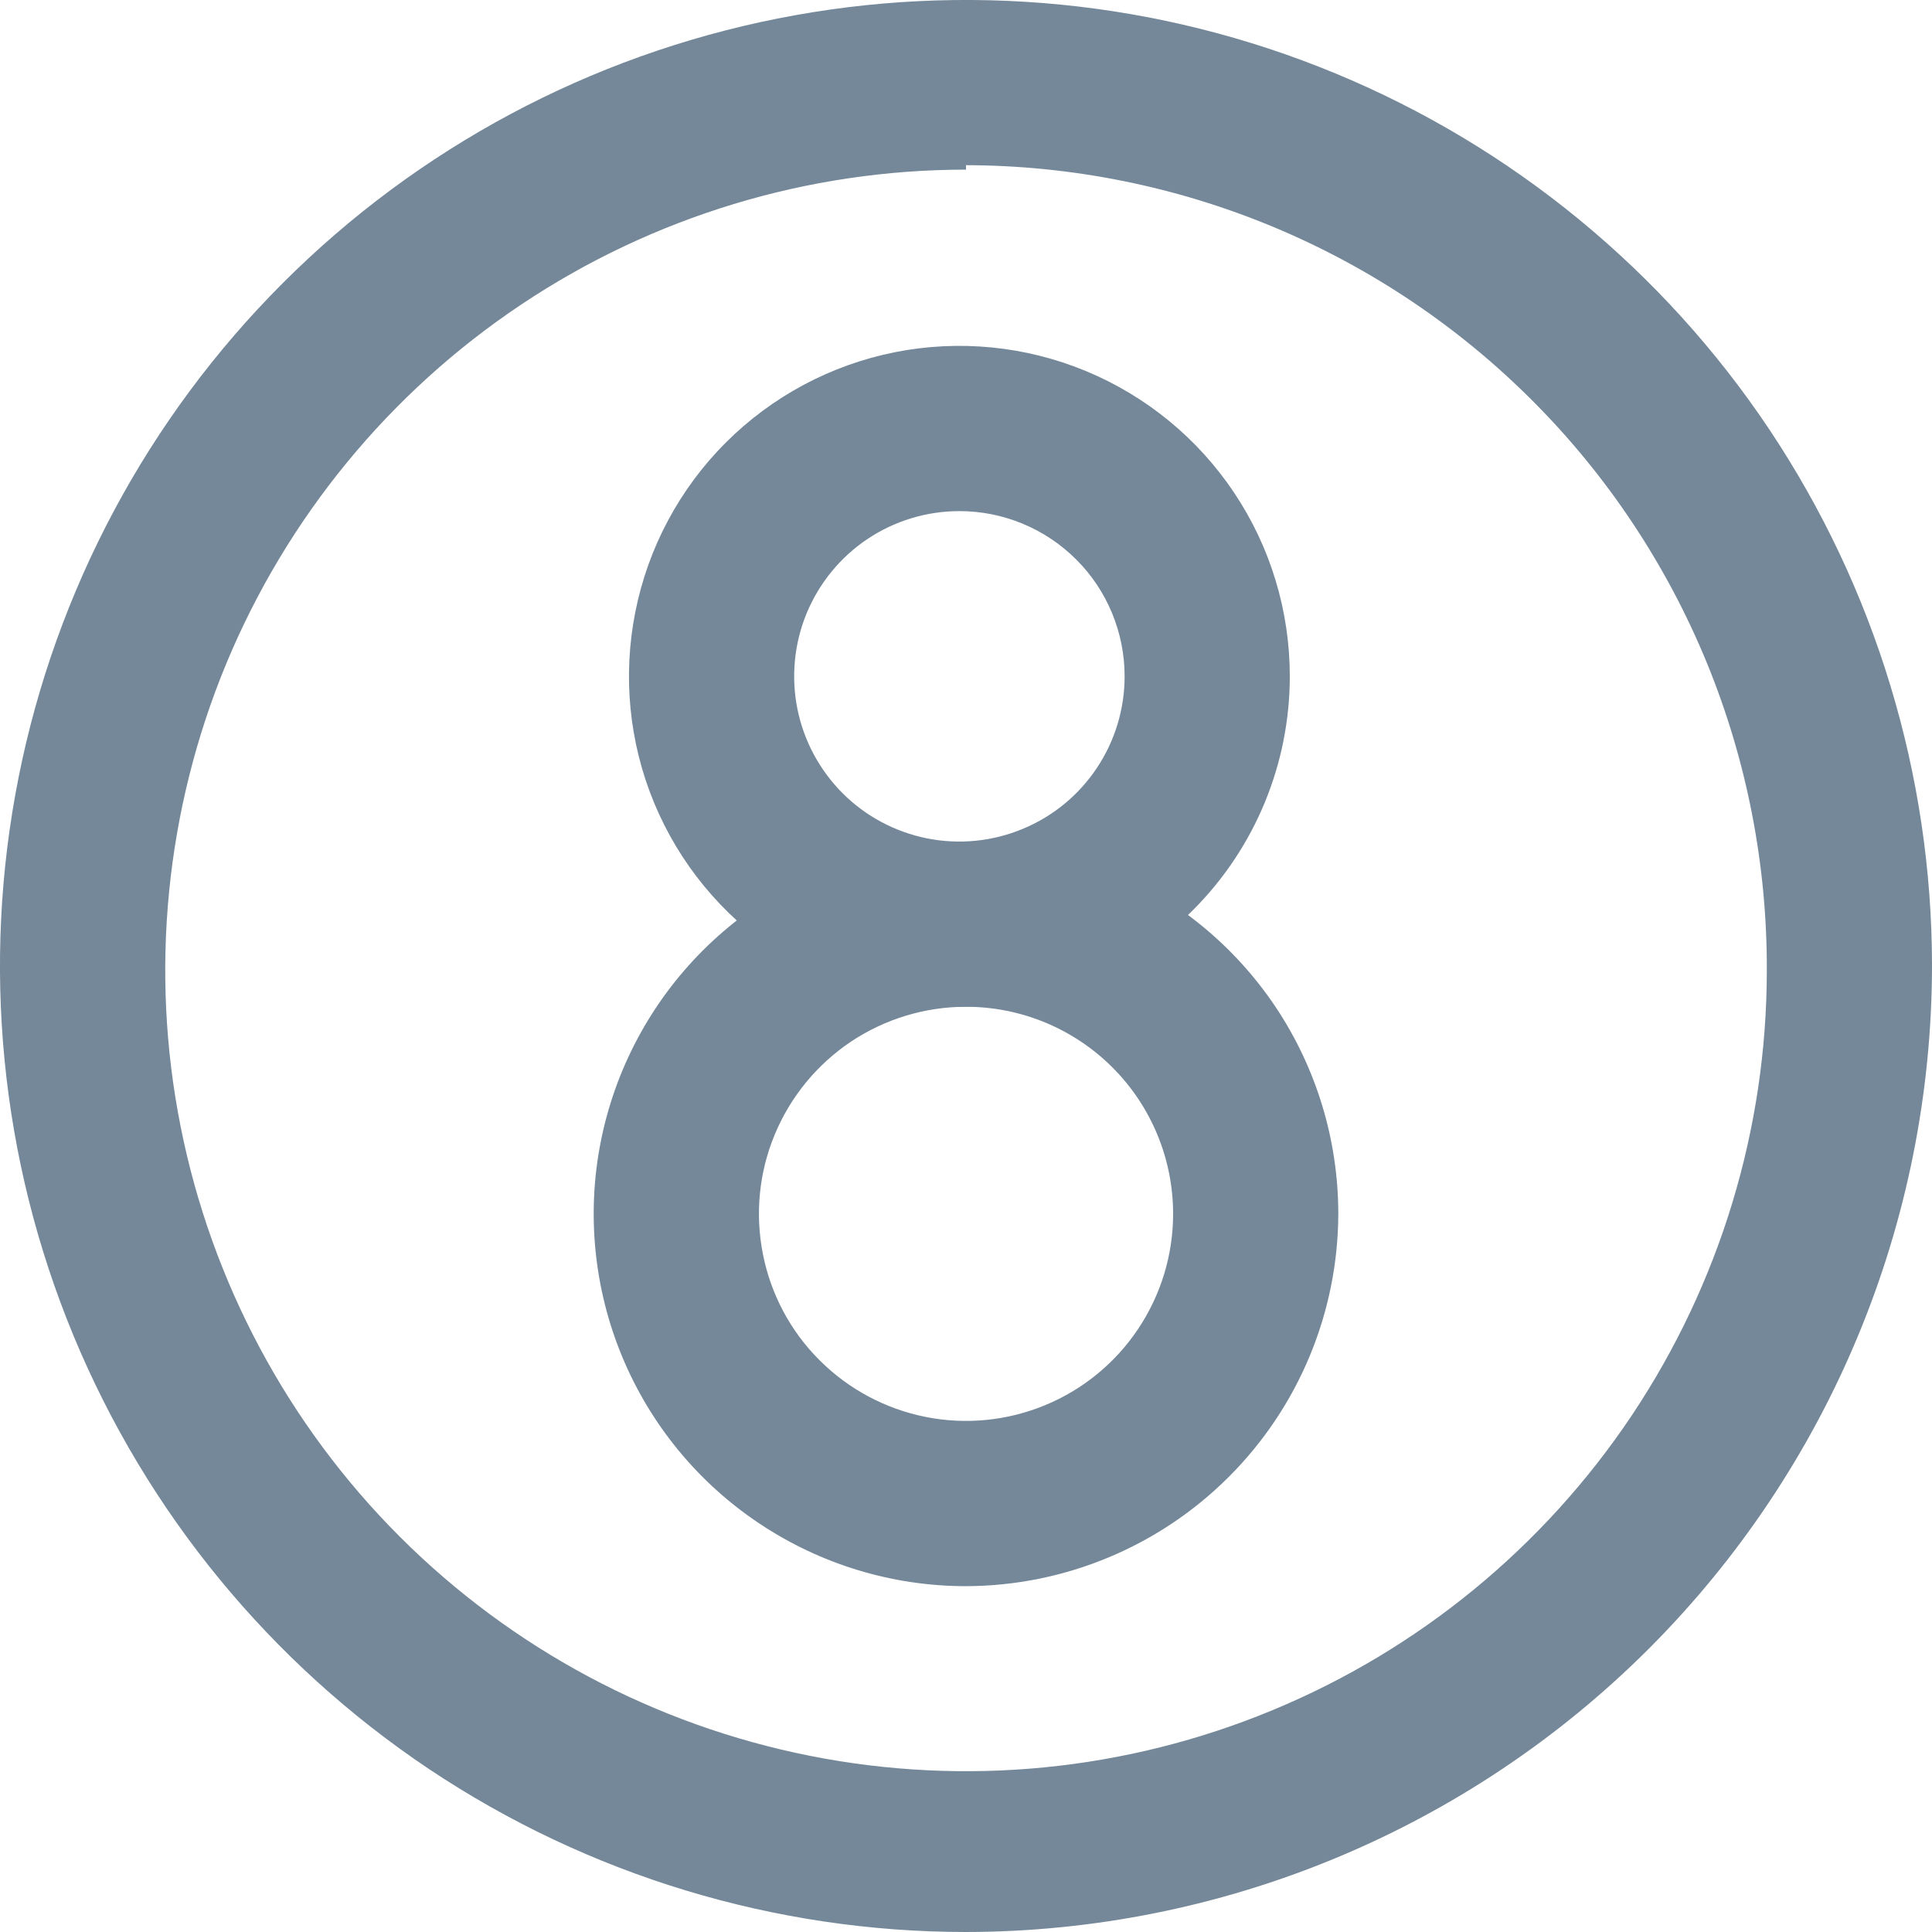
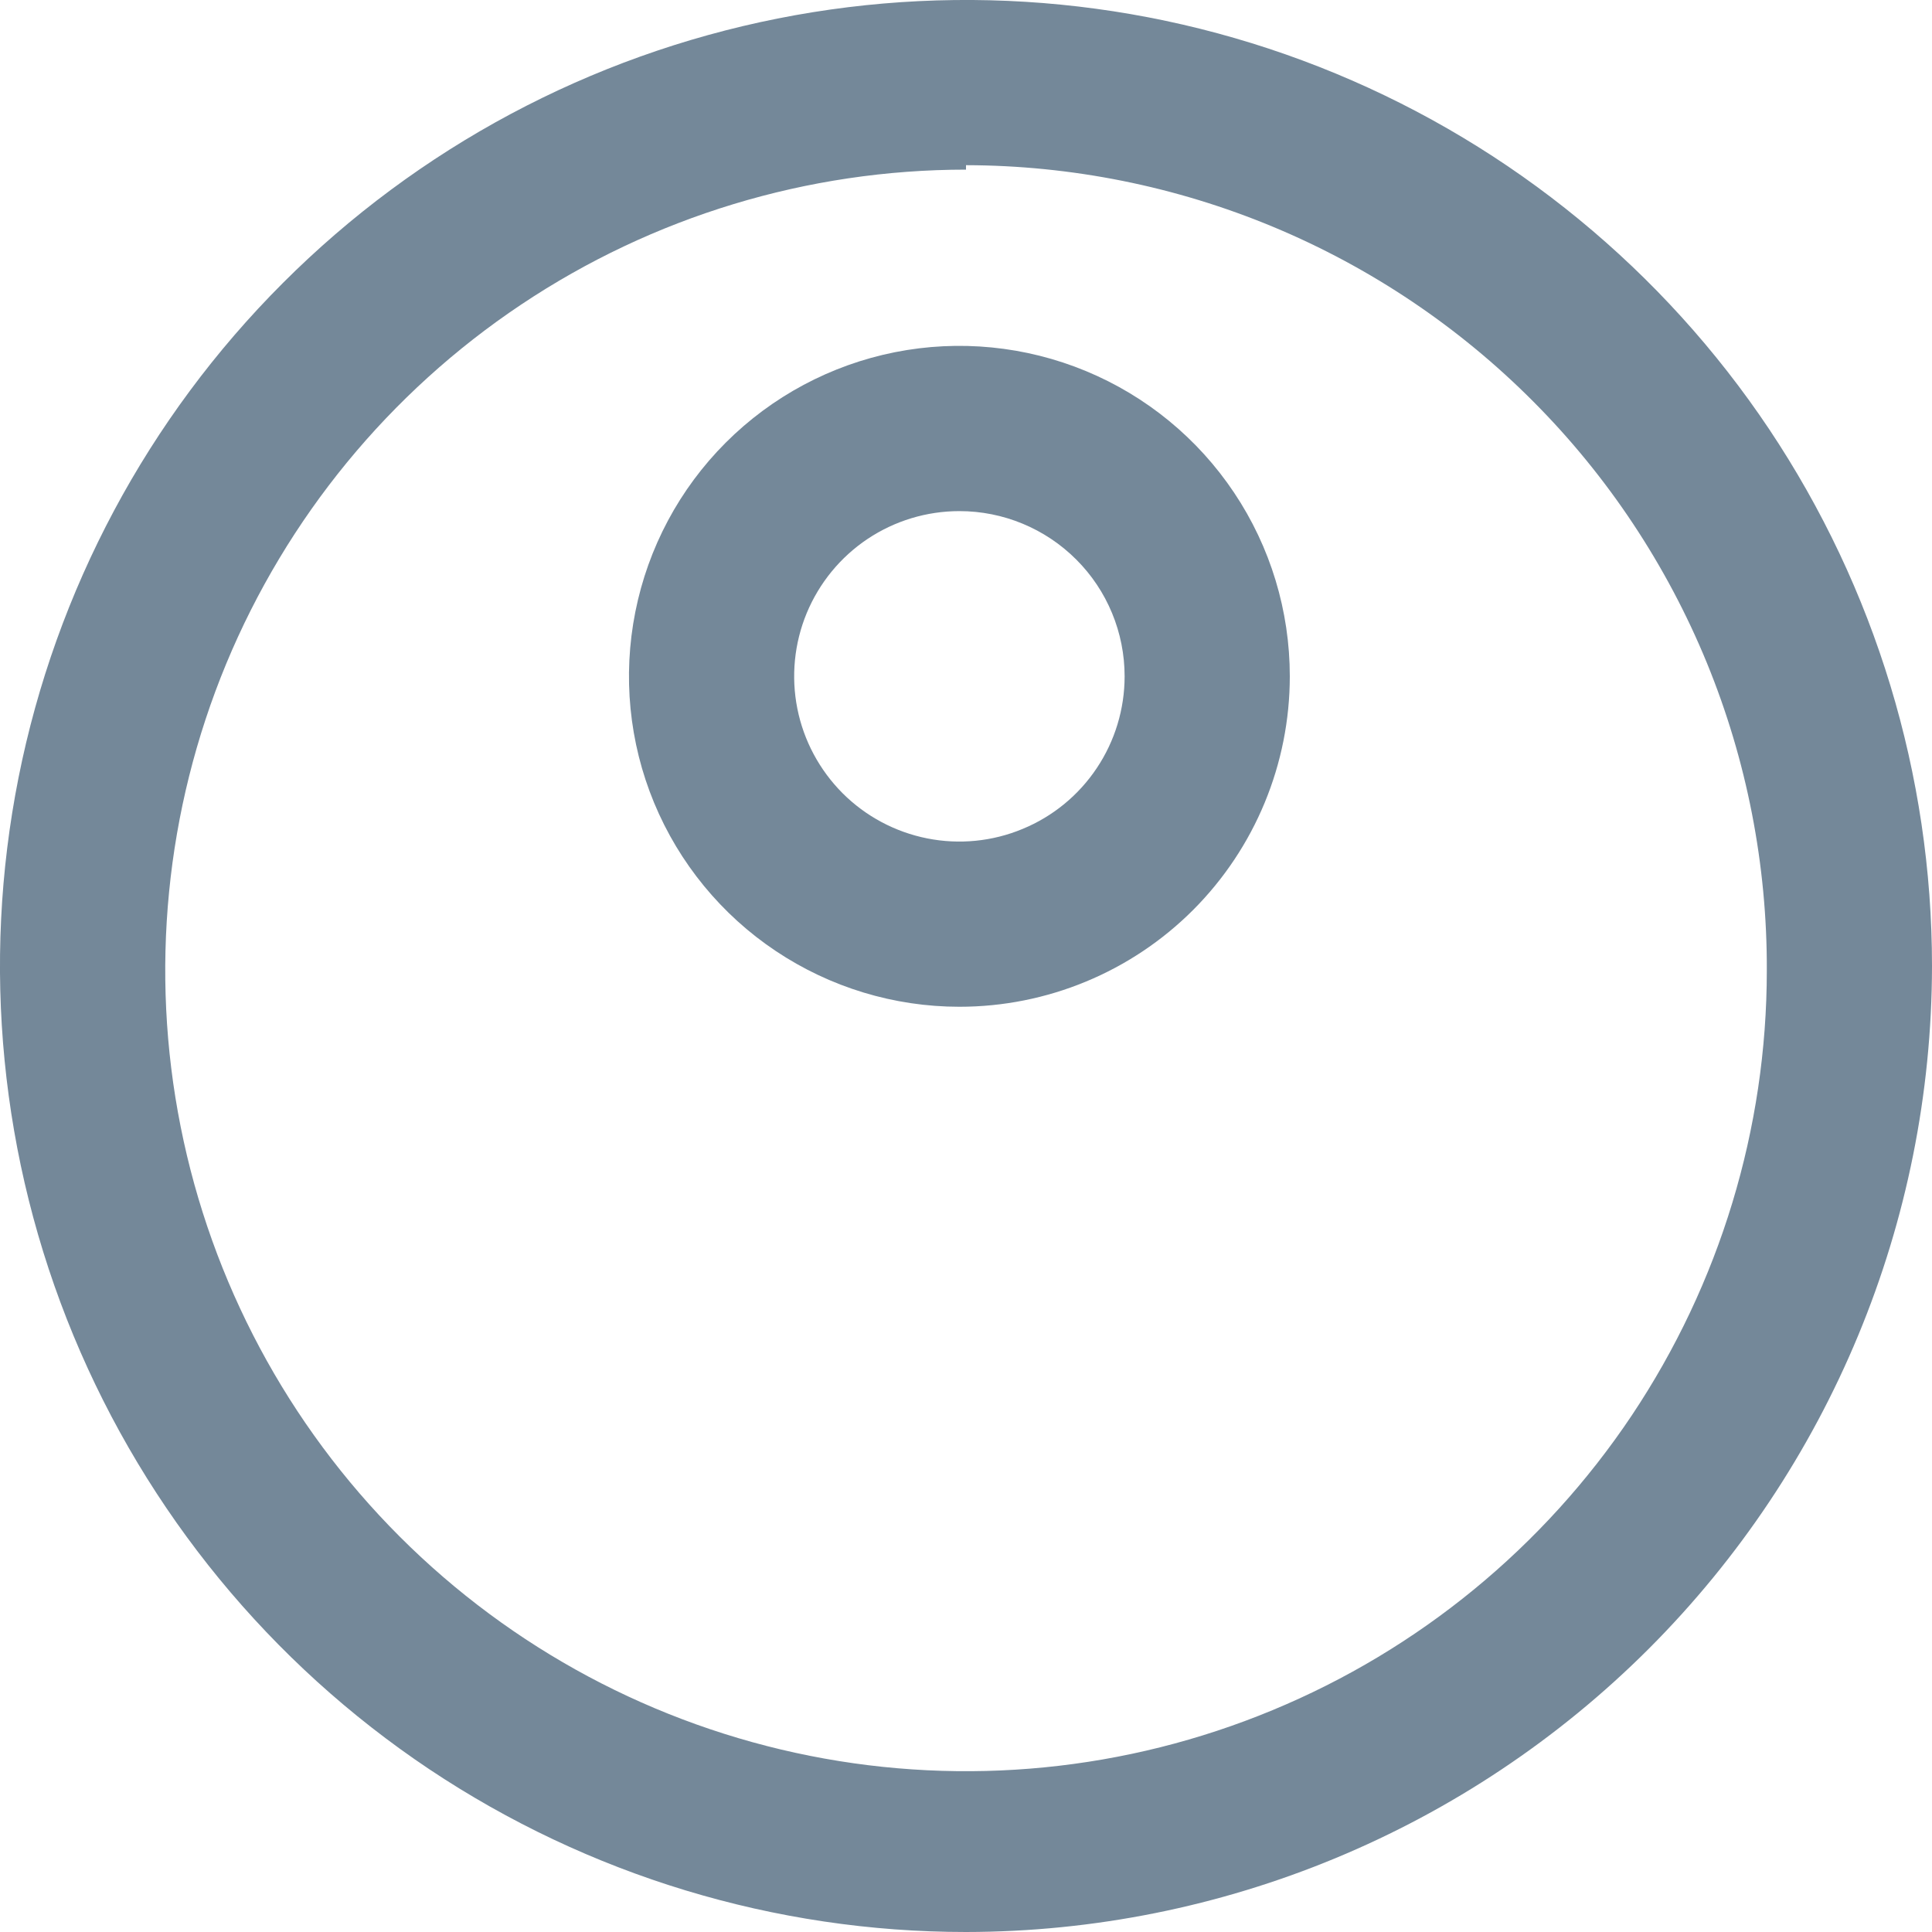
<svg xmlns="http://www.w3.org/2000/svg" width="20" height="20" viewBox="0 0 20 20" fill="none">
  <path d="M10 20C8.022 20 6.089 19.413 4.444 18.315C2.8 17.216 1.518 15.654 0.761 13.827C0.004 12 -0.194 9.989 0.192 8.049C0.578 6.109 1.53 4.327 2.929 2.929C4.327 1.53 6.109 0.578 8.049 0.192C9.989 -0.194 12 0.004 13.827 0.761C15.654 1.518 17.216 2.8 18.315 4.444C19.413 6.089 20 8.022 20 10C19.997 12.651 18.942 15.193 17.068 17.068C15.193 18.942 12.651 19.997 10 20ZM10 1.756C8.36 1.756 6.758 2.242 5.395 3.153C4.031 4.064 2.969 5.359 2.341 6.873C1.714 8.388 1.55 10.055 1.87 11.663C2.19 13.271 2.979 14.748 4.138 15.907C5.298 17.067 6.775 17.856 8.383 18.176C9.991 18.496 11.658 18.332 13.172 17.704C14.687 17.077 15.982 16.014 16.893 14.651C17.803 13.288 18.29 11.685 18.29 10.046C18.294 8.954 18.083 7.871 17.669 6.861C17.254 5.851 16.645 4.932 15.874 4.158C15.104 3.384 14.189 2.769 13.181 2.349C12.173 1.929 11.092 1.712 10 1.71V1.756Z" fill="#748899" />
  <path d="M9.932 10.422C9.255 10.422 8.594 10.221 8.031 9.845C7.469 9.47 7.03 8.935 6.771 8.31C6.512 7.685 6.445 6.997 6.577 6.334C6.709 5.67 7.034 5.061 7.513 4.582C7.991 4.104 8.601 3.778 9.264 3.646C9.928 3.514 10.616 3.582 11.241 3.841C11.866 4.1 12.4 4.538 12.776 5.101C13.152 5.663 13.352 6.325 13.352 7.001C13.352 7.908 12.992 8.778 12.351 9.42C11.709 10.062 10.839 10.422 9.932 10.422ZM9.932 5.291C9.593 5.291 9.263 5.391 8.981 5.579C8.7 5.767 8.481 6.034 8.351 6.347C8.222 6.659 8.188 7.003 8.254 7.335C8.32 7.667 8.483 7.971 8.722 8.211C8.961 8.45 9.266 8.613 9.598 8.679C9.93 8.745 10.274 8.711 10.586 8.581C10.899 8.452 11.166 8.233 11.354 7.951C11.542 7.67 11.642 7.339 11.642 7.001C11.642 6.548 11.462 6.112 11.141 5.792C10.82 5.471 10.385 5.291 9.932 5.291Z" fill="#748899" />
-   <path d="M10 16.42C9.238 16.42 8.493 16.194 7.859 15.77C7.225 15.347 6.731 14.745 6.439 14.04C6.148 13.336 6.071 12.561 6.22 11.814C6.369 11.066 6.736 10.379 7.275 9.84C7.814 9.301 8.501 8.934 9.248 8.786C9.996 8.637 10.771 8.713 11.475 9.005C12.179 9.297 12.781 9.791 13.205 10.424C13.628 11.058 13.854 11.803 13.854 12.566C13.851 13.587 13.444 14.565 12.722 15.287C12 16.01 11.021 16.417 10 16.42ZM10 10.422C9.576 10.422 9.162 10.548 8.809 10.783C8.457 11.019 8.182 11.354 8.02 11.745C7.857 12.137 7.815 12.568 7.898 12.984C7.98 13.4 8.184 13.782 8.484 14.081C8.784 14.381 9.166 14.585 9.582 14.668C9.998 14.751 10.429 14.708 10.82 14.546C11.212 14.384 11.547 14.109 11.782 13.757C12.018 13.404 12.144 12.99 12.144 12.566C12.144 11.997 11.918 11.452 11.516 11.05C11.114 10.648 10.569 10.422 10 10.422Z" fill="#748899" />
</svg>